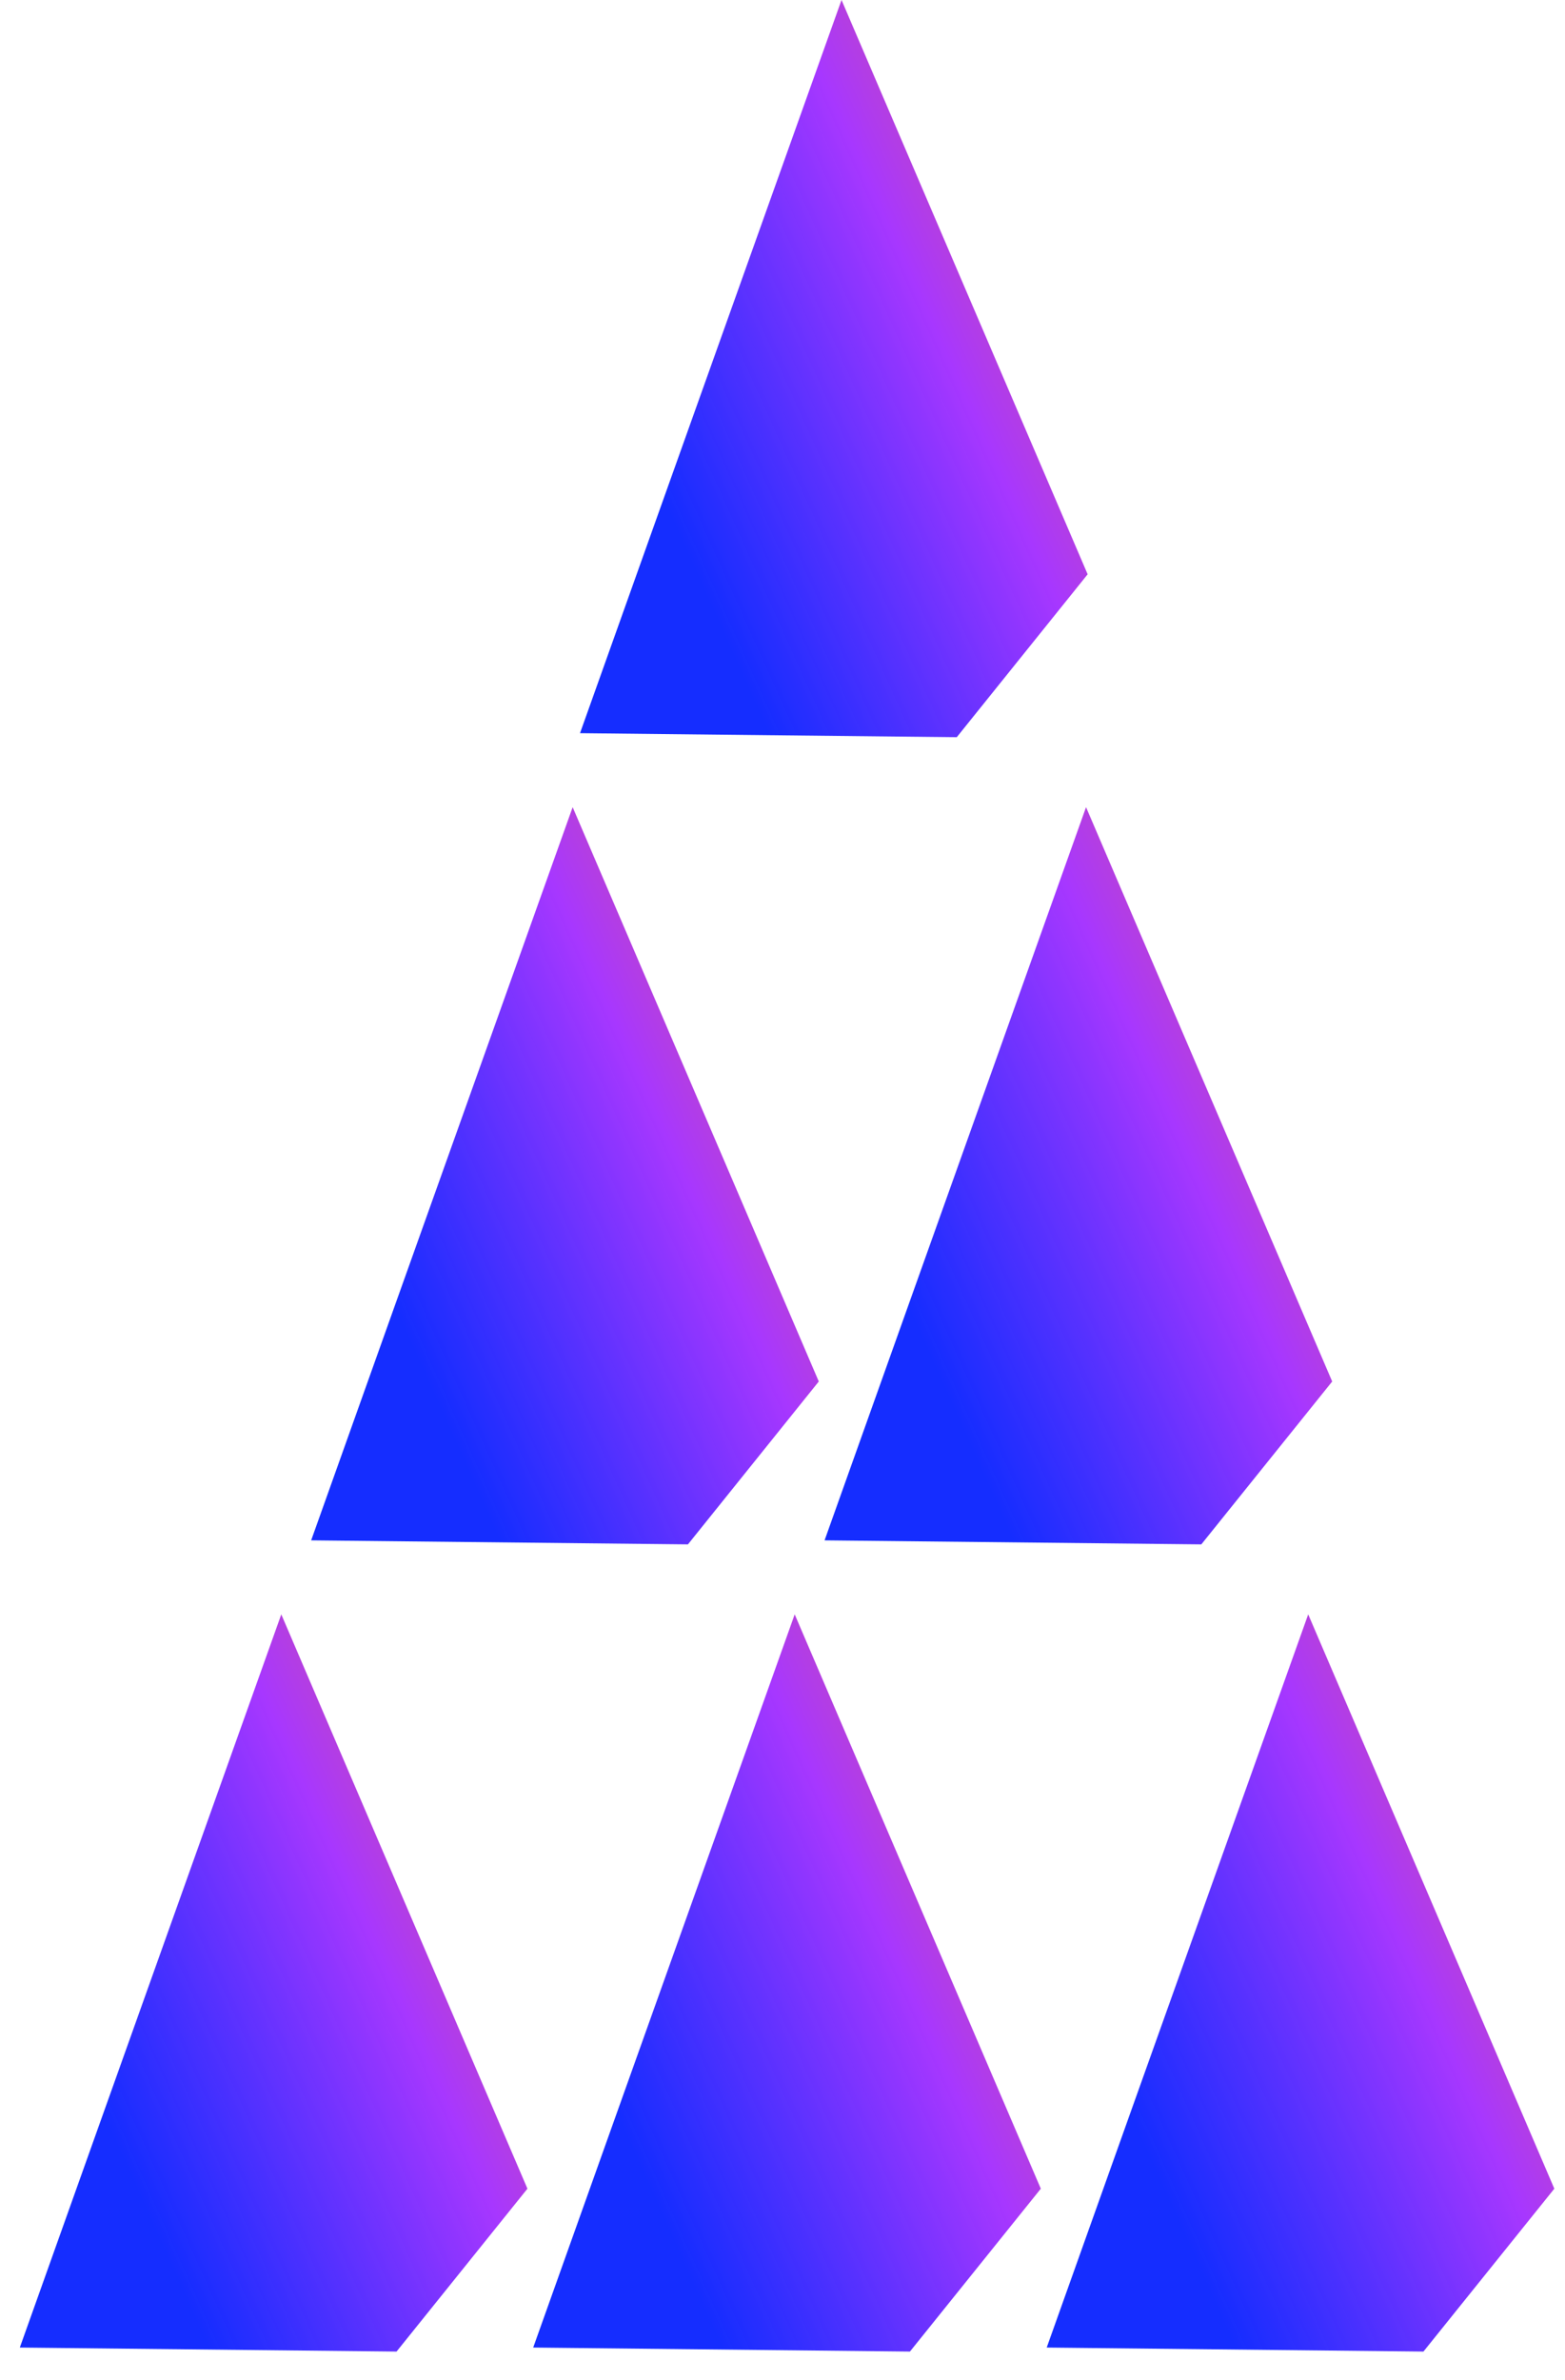
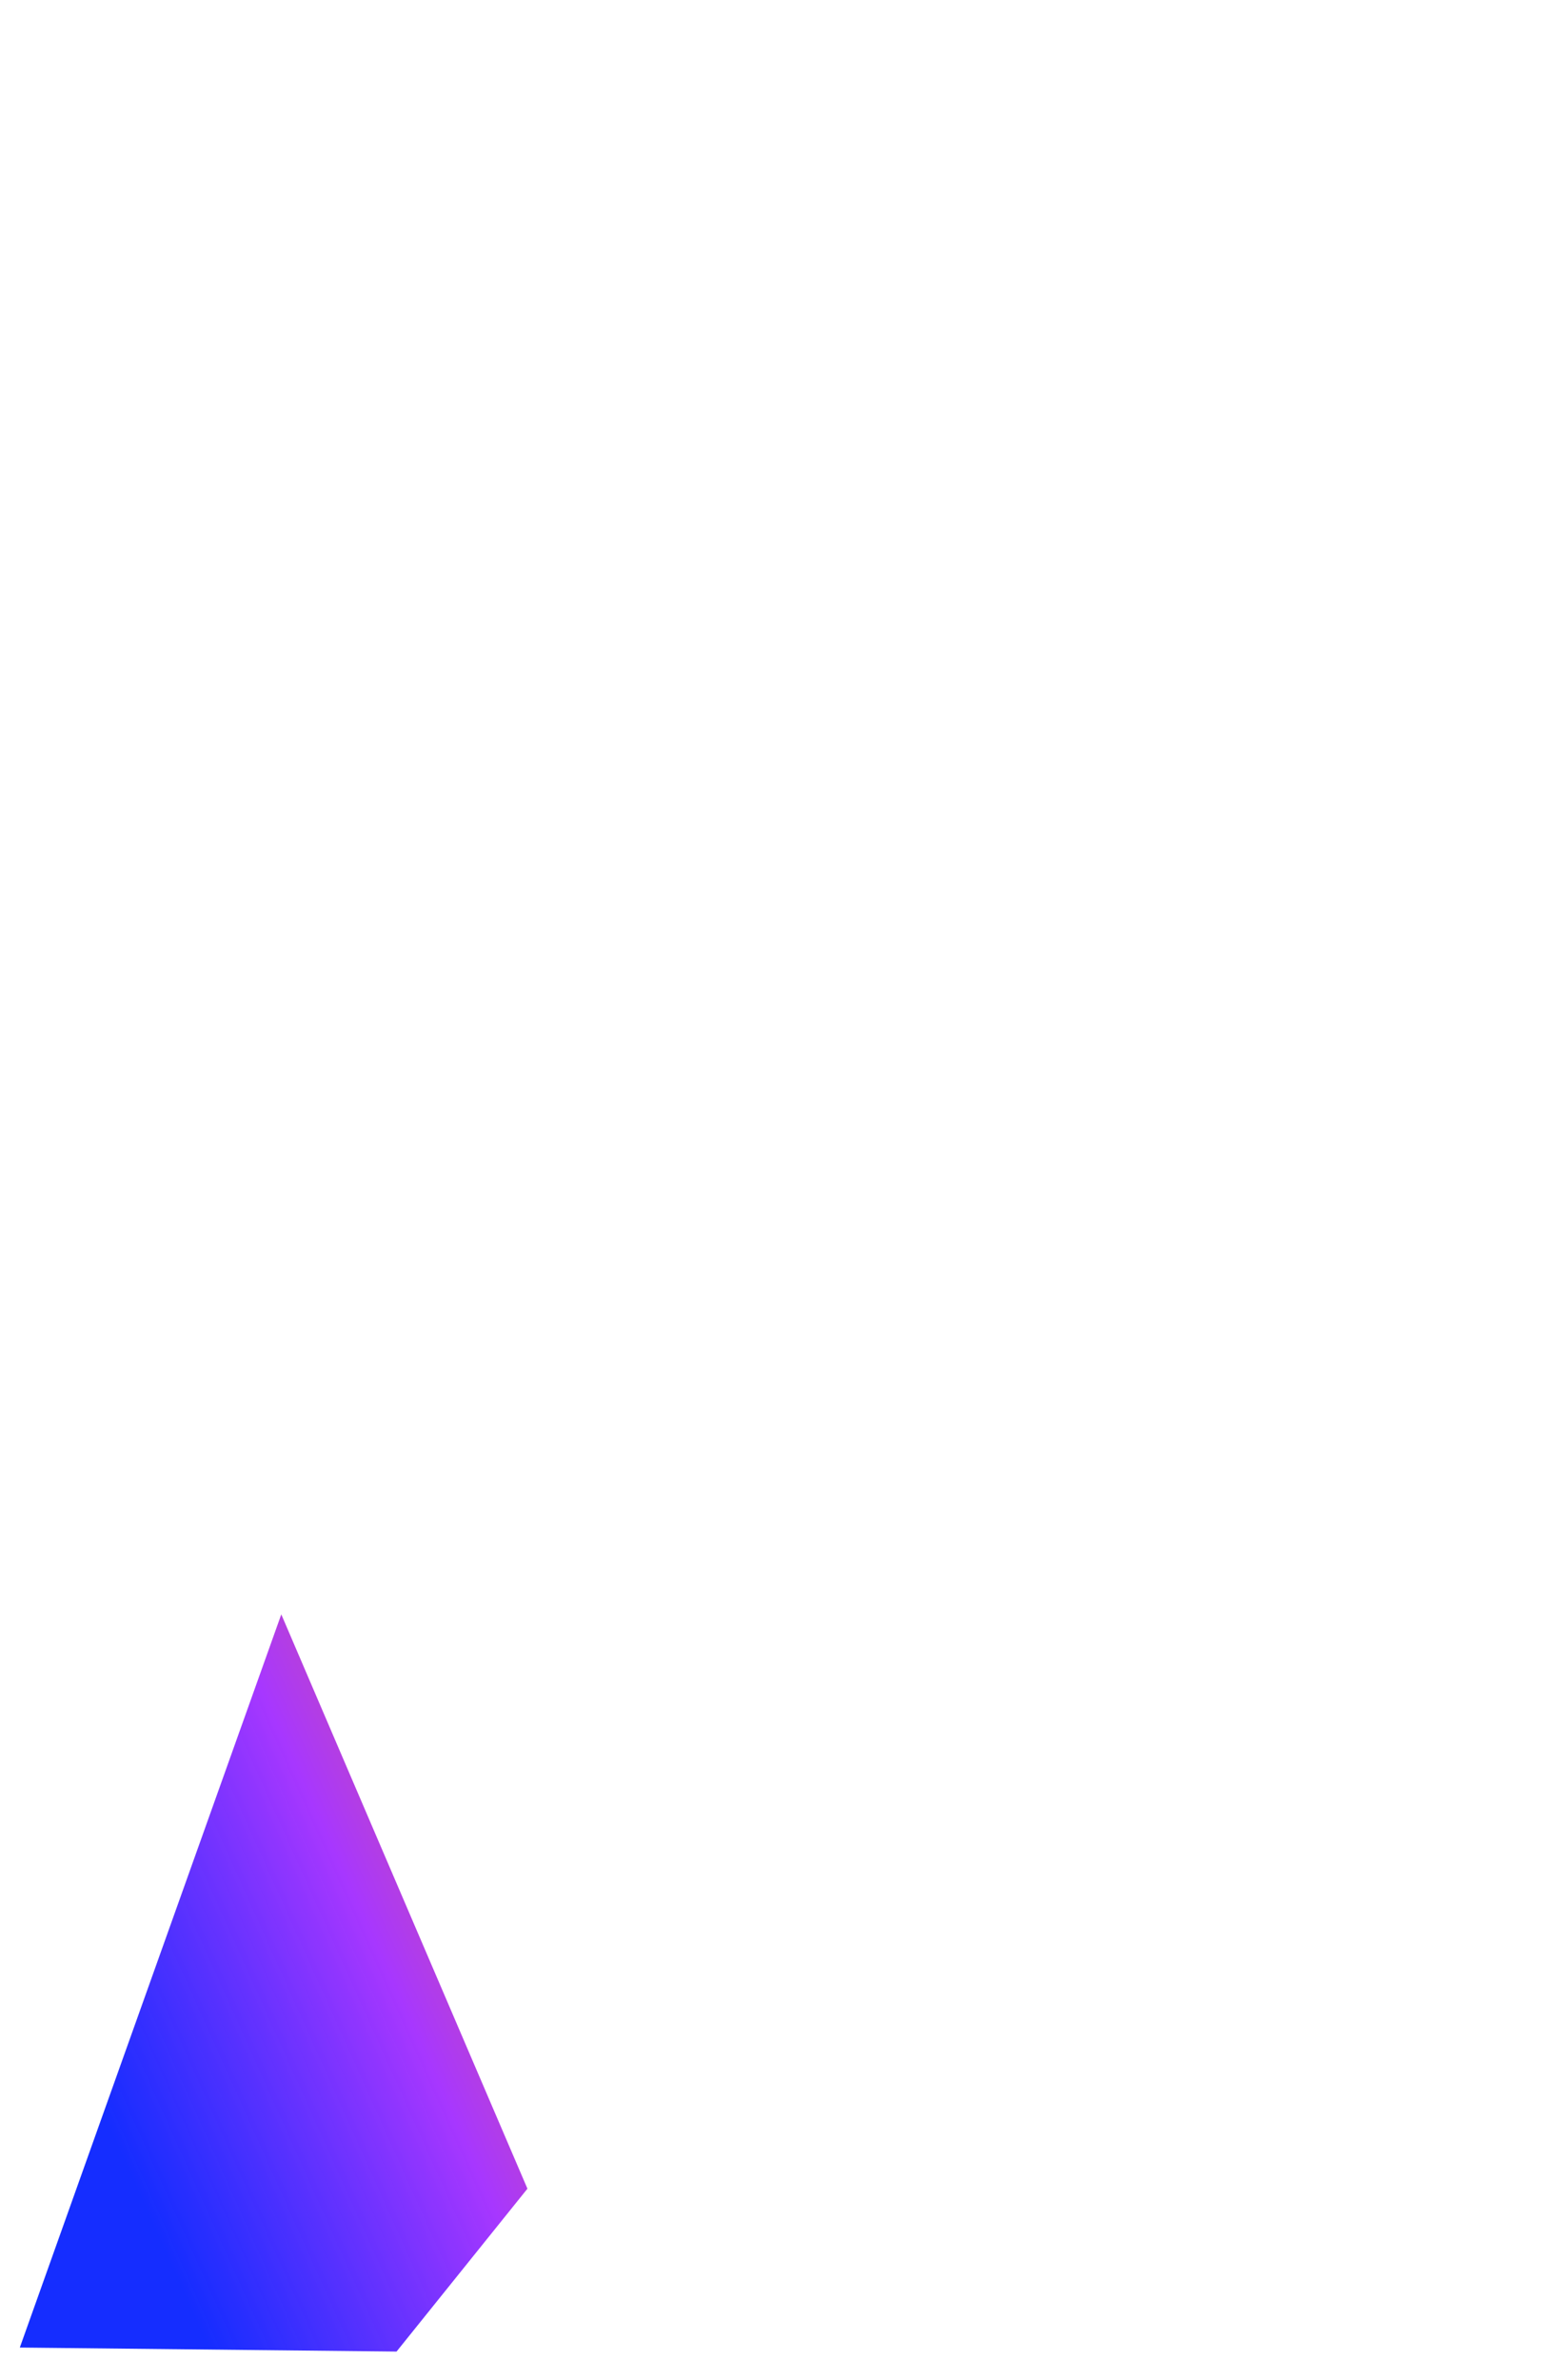
<svg xmlns="http://www.w3.org/2000/svg" width="50" height="76" viewBox="0 0 50 76" fill="none">
  <path fill-rule="evenodd" clip-rule="evenodd" d="M10.966 64.251L8.986 51.553L8.987 51.552L13.912 63.036L16.851 69.891L12.67 75.091L12.658 75.092L12.658 75.092L0.633 74.964L3.329 67.404L3.329 67.404L8.986 51.553L10.966 64.251L10.966 64.251Z" fill="url(#paint0_linear_1980_1630)" />
-   <path fill-rule="evenodd" clip-rule="evenodd" d="M25.389 51.553L25.389 51.553L25.389 51.553L25.389 51.553L25.39 51.552L30.314 63.036L33.253 69.891L29.072 75.091L29.06 75.092L29.06 75.092L17.035 74.964L19.731 67.404L27.369 64.251L27.369 64.251L19.731 67.404L25.389 51.553Z" fill="url(#paint1_linear_1980_1630)" />
-   <path fill-rule="evenodd" clip-rule="evenodd" d="M41.795 51.553L41.795 51.553L36.137 67.404L43.775 64.251L43.775 64.251L36.137 67.404L33.441 74.964L45.466 75.092L45.466 75.092L45.478 75.091L49.659 69.891L46.721 63.036L41.796 51.552L41.795 51.553Z" fill="url(#paint2_linear_1980_1630)" />
-   <path fill-rule="evenodd" clip-rule="evenodd" d="M18.295 25.777L18.295 25.777L12.637 41.628L20.275 38.475L20.275 38.475L12.637 41.628L9.941 49.188L21.966 49.316L21.966 49.316L21.979 49.316L26.159 44.115L23.221 37.26L18.296 25.776L18.295 25.777Z" fill="url(#paint3_linear_1980_1630)" />
-   <path fill-rule="evenodd" clip-rule="evenodd" d="M26.885 0.001L26.885 0.001L21.227 15.852L28.865 12.699L28.865 12.699L21.227 15.852L18.531 23.412L30.556 23.541L30.556 23.541L30.568 23.54L34.749 18.339L31.81 11.484L26.886 0L26.885 0.001Z" fill="url(#paint4_linear_1980_1630)" />
-   <path fill-rule="evenodd" clip-rule="evenodd" d="M34.697 25.777L34.697 25.777L34.697 25.777L34.697 25.777L34.698 25.776L39.623 37.26L42.562 44.115L38.381 49.316L38.368 49.316L38.368 49.316L26.344 49.188L29.04 41.628L36.677 38.475L36.677 38.475L29.04 41.628L34.697 25.777Z" fill="url(#paint5_linear_1980_1630)" />
  <defs>
    <linearGradient id="paint0_linear_1980_1630" x1="-8.035" y1="42.541" x2="10.862" y2="34.047" gradientUnits="userSpaceOnUse">
      <stop offset="0.005" stop-color="#001AFF" stop-opacity="0.917" />
      <stop offset="0.495" stop-color="#A737FF" />
      <stop offset="1" stop-color="#FF6737" />
    </linearGradient>
    <linearGradient id="paint1_linear_1980_1630" x1="8.367" y1="42.541" x2="27.264" y2="34.047" gradientUnits="userSpaceOnUse">
      <stop offset="0.005" stop-color="#001AFF" stop-opacity="0.917" />
      <stop offset="0.495" stop-color="#A737FF" />
      <stop offset="1" stop-color="#FF6737" />
    </linearGradient>
    <linearGradient id="paint2_linear_1980_1630" x1="24.773" y1="42.541" x2="43.671" y2="34.047" gradientUnits="userSpaceOnUse">
      <stop offset="0.005" stop-color="#001AFF" stop-opacity="0.917" />
      <stop offset="0.495" stop-color="#A737FF" />
      <stop offset="1" stop-color="#FF6737" />
    </linearGradient>
    <linearGradient id="paint3_linear_1980_1630" x1="1.273" y1="16.766" x2="20.171" y2="8.271" gradientUnits="userSpaceOnUse">
      <stop offset="0.005" stop-color="#001AFF" stop-opacity="0.917" />
      <stop offset="0.495" stop-color="#A737FF" />
      <stop offset="1" stop-color="#FF6737" />
    </linearGradient>
    <linearGradient id="paint4_linear_1980_1630" x1="9.863" y1="-9.01" x2="28.761" y2="-17.504" gradientUnits="userSpaceOnUse">
      <stop offset="0.005" stop-color="#001AFF" stop-opacity="0.917" />
      <stop offset="0.495" stop-color="#A737FF" />
      <stop offset="1" stop-color="#FF6737" />
    </linearGradient>
    <linearGradient id="paint5_linear_1980_1630" x1="17.676" y1="16.766" x2="36.573" y2="8.271" gradientUnits="userSpaceOnUse">
      <stop offset="0.005" stop-color="#001AFF" stop-opacity="0.917" />
      <stop offset="0.495" stop-color="#A737FF" />
      <stop offset="1" stop-color="#FF6737" />
    </linearGradient>
  </defs>
</svg>